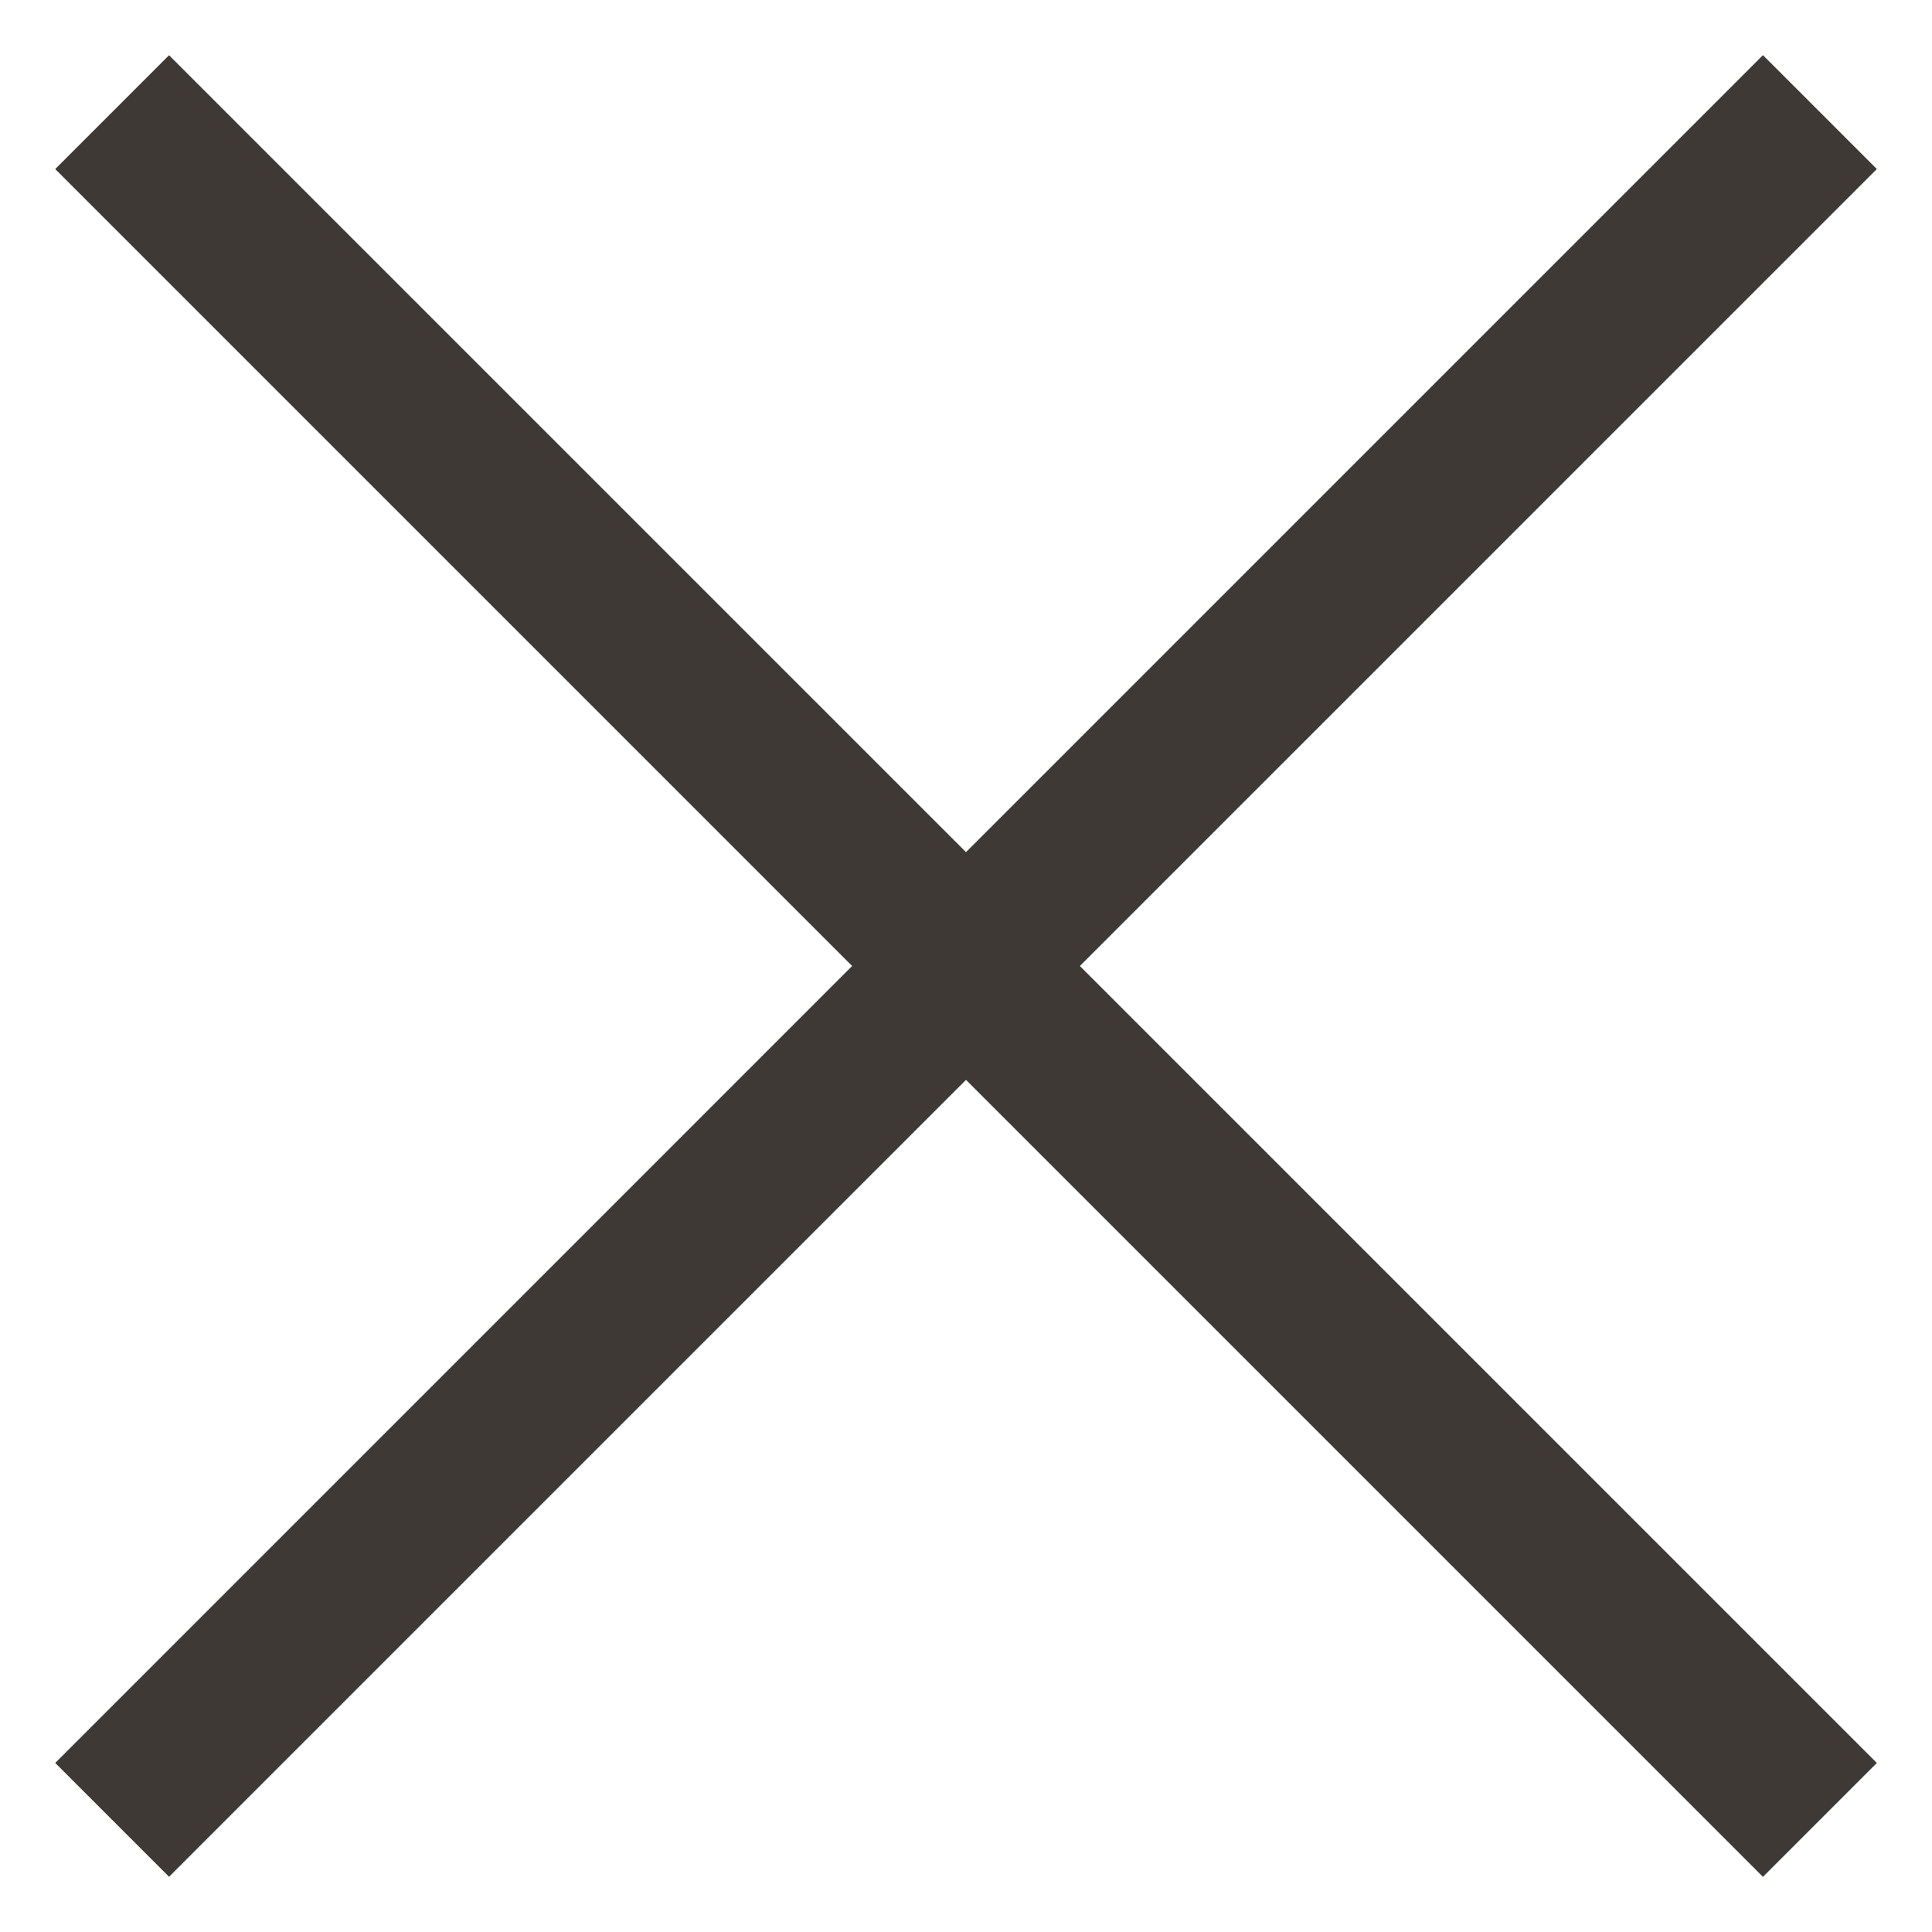
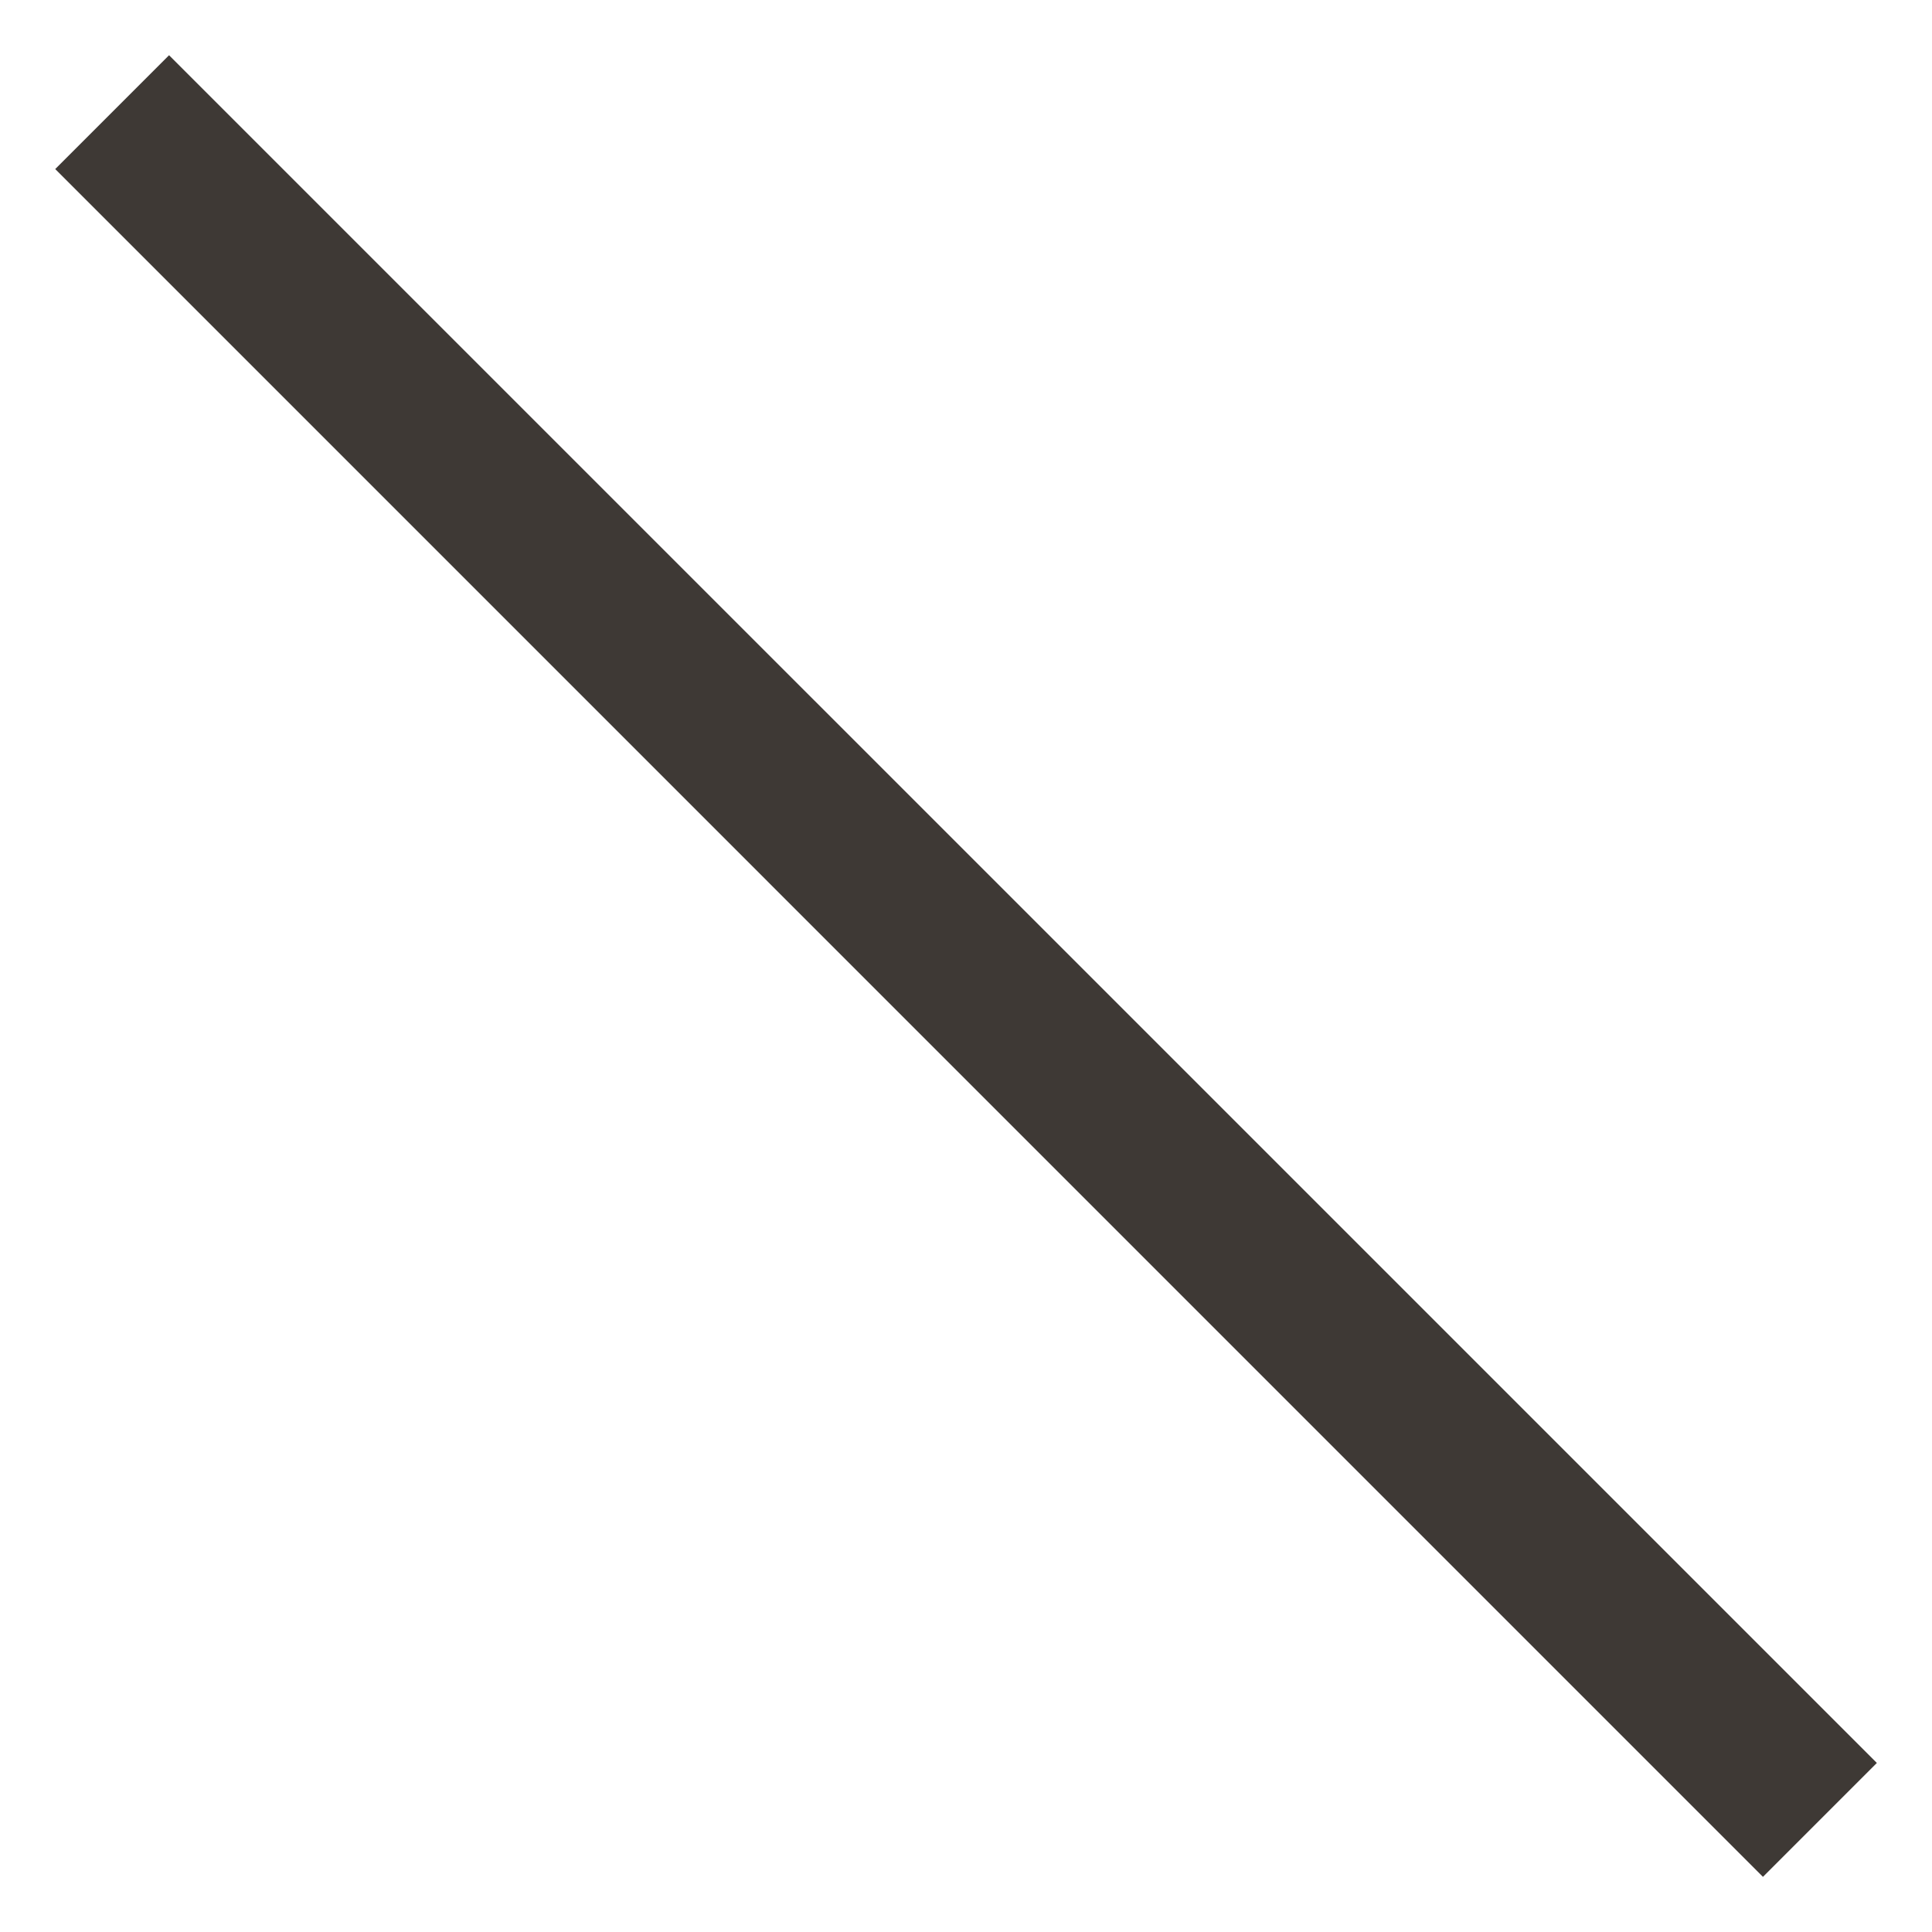
<svg xmlns="http://www.w3.org/2000/svg" height="24" viewBox="0 0 24 24" width="24">
  <g fill="#3e3935" fill-rule="evenodd">
    <path d="M2.1.686L23.315 21.9l-1.415 1.415L.686 2.1z" />
-     <path d="M.686 21.9L21.9.685l1.415 1.415L2.1 23.314z" />
  </g>
</svg>